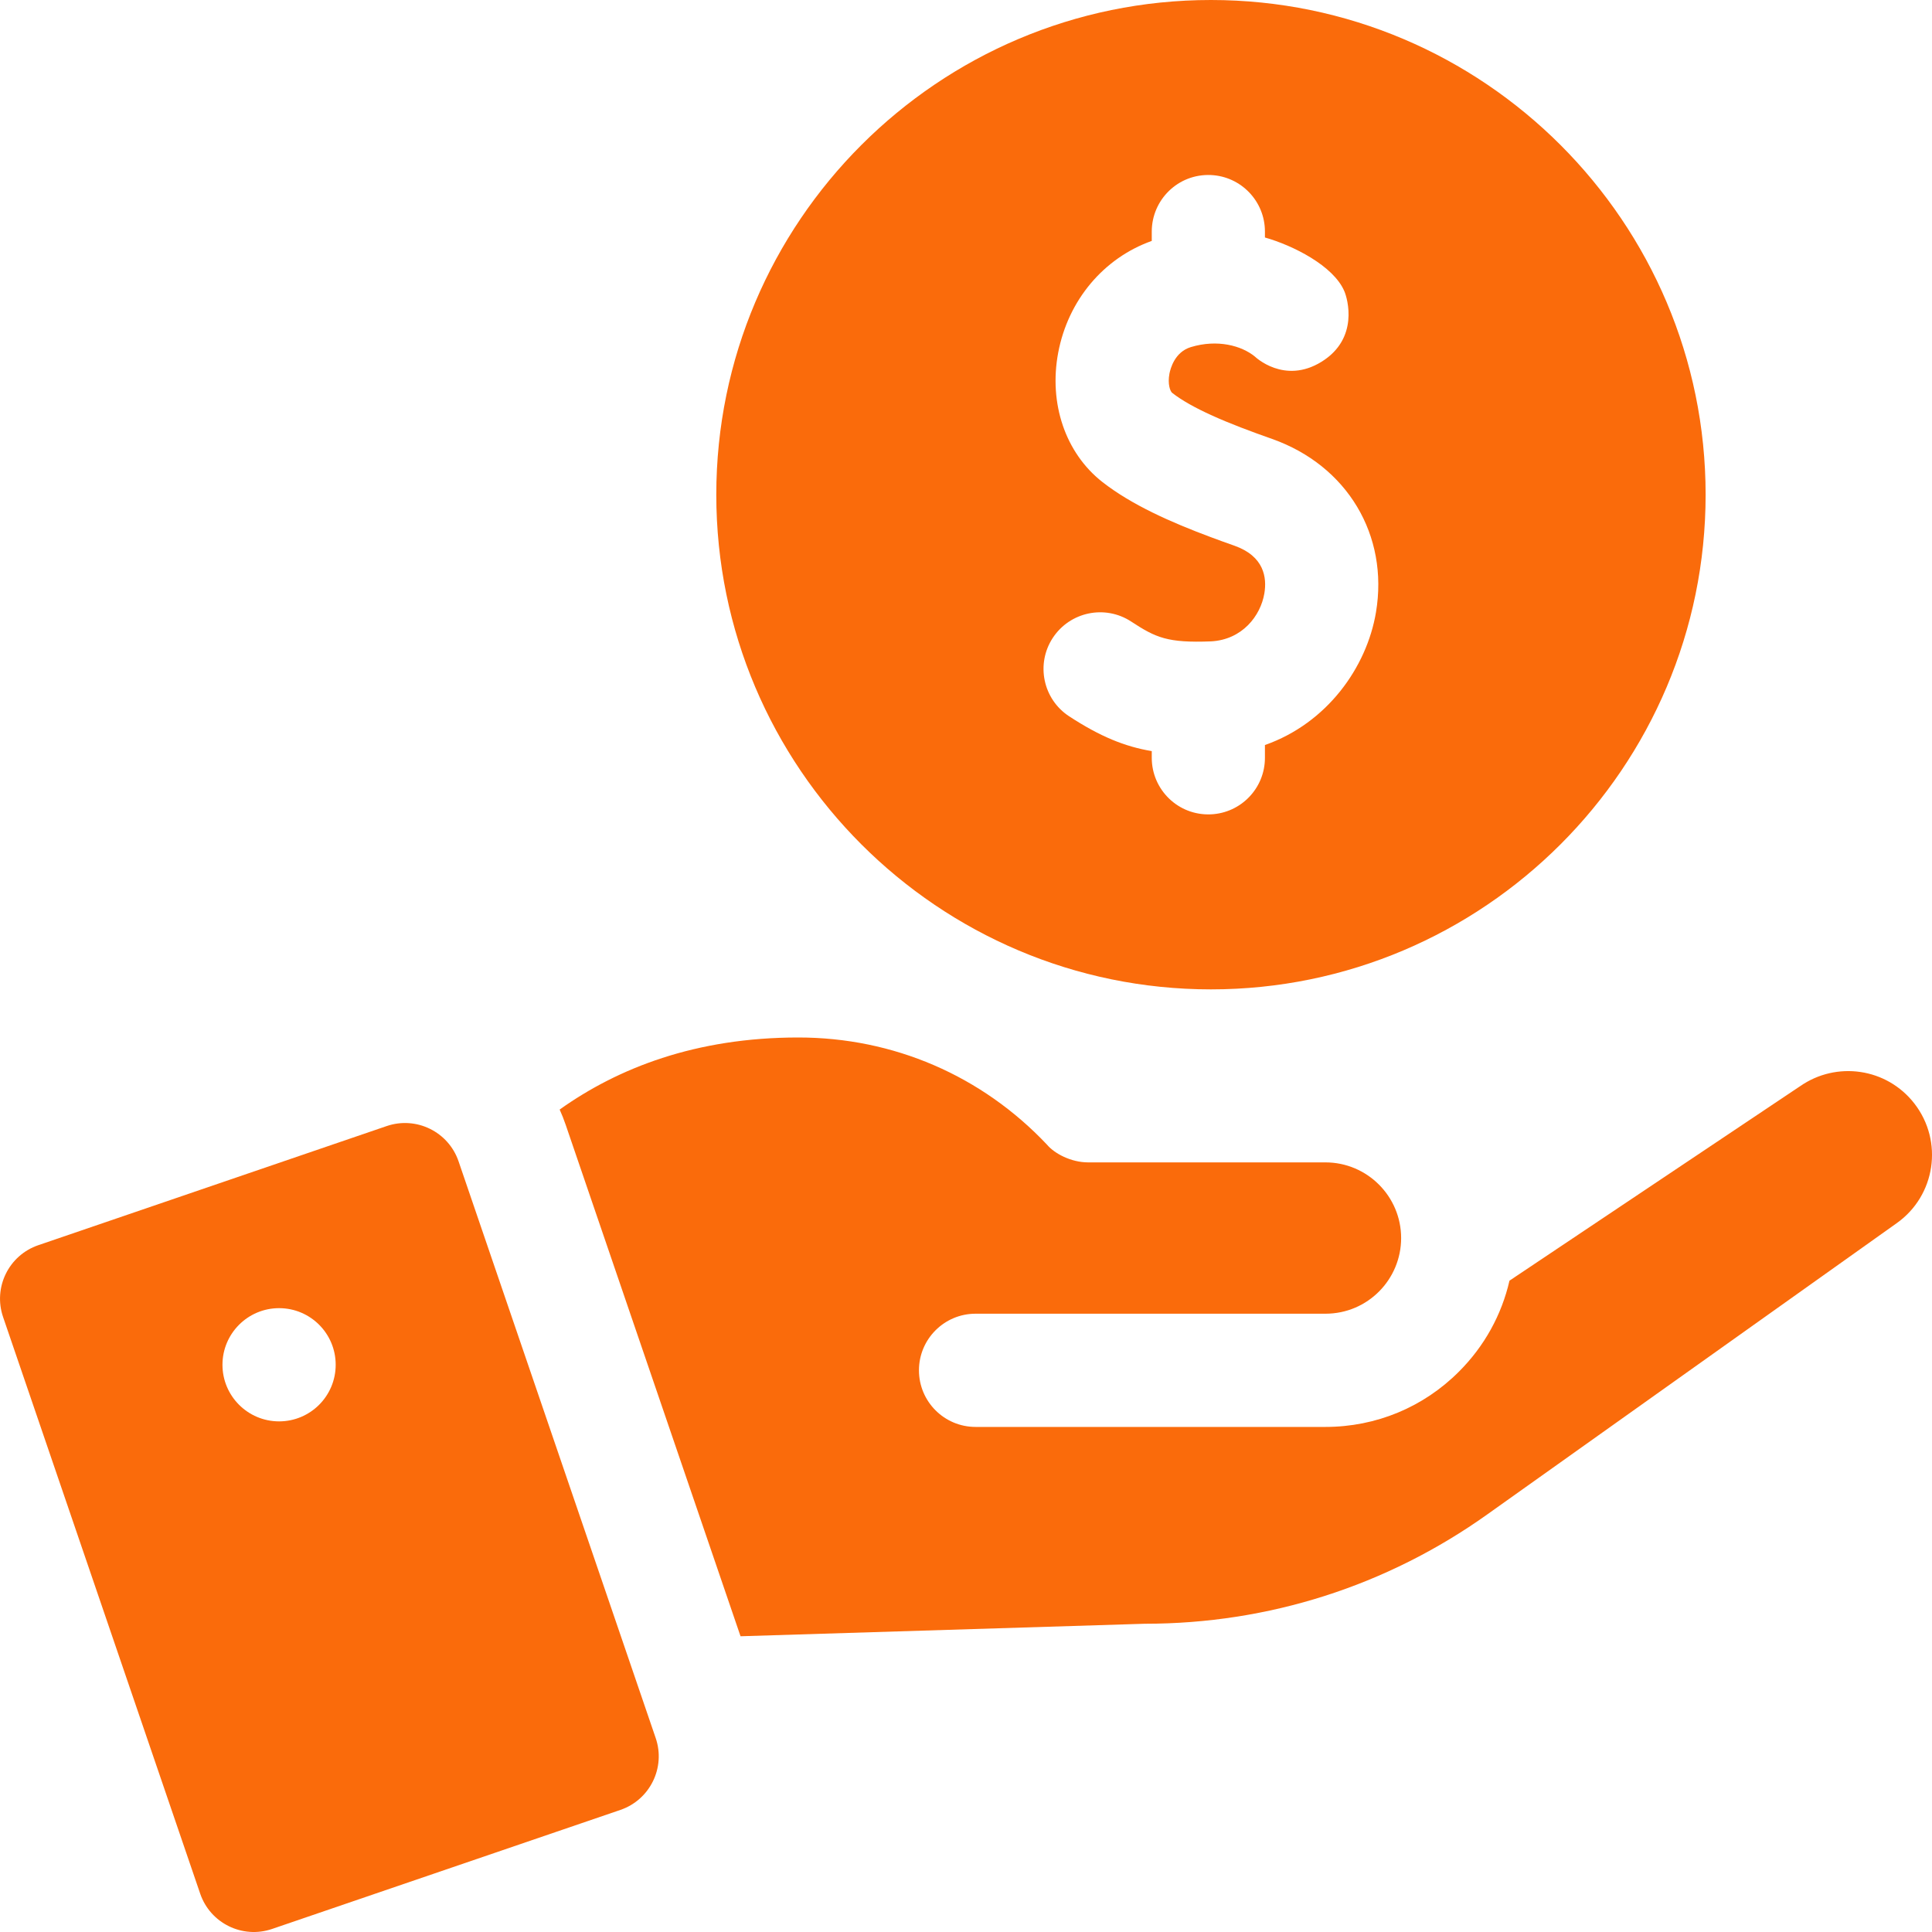
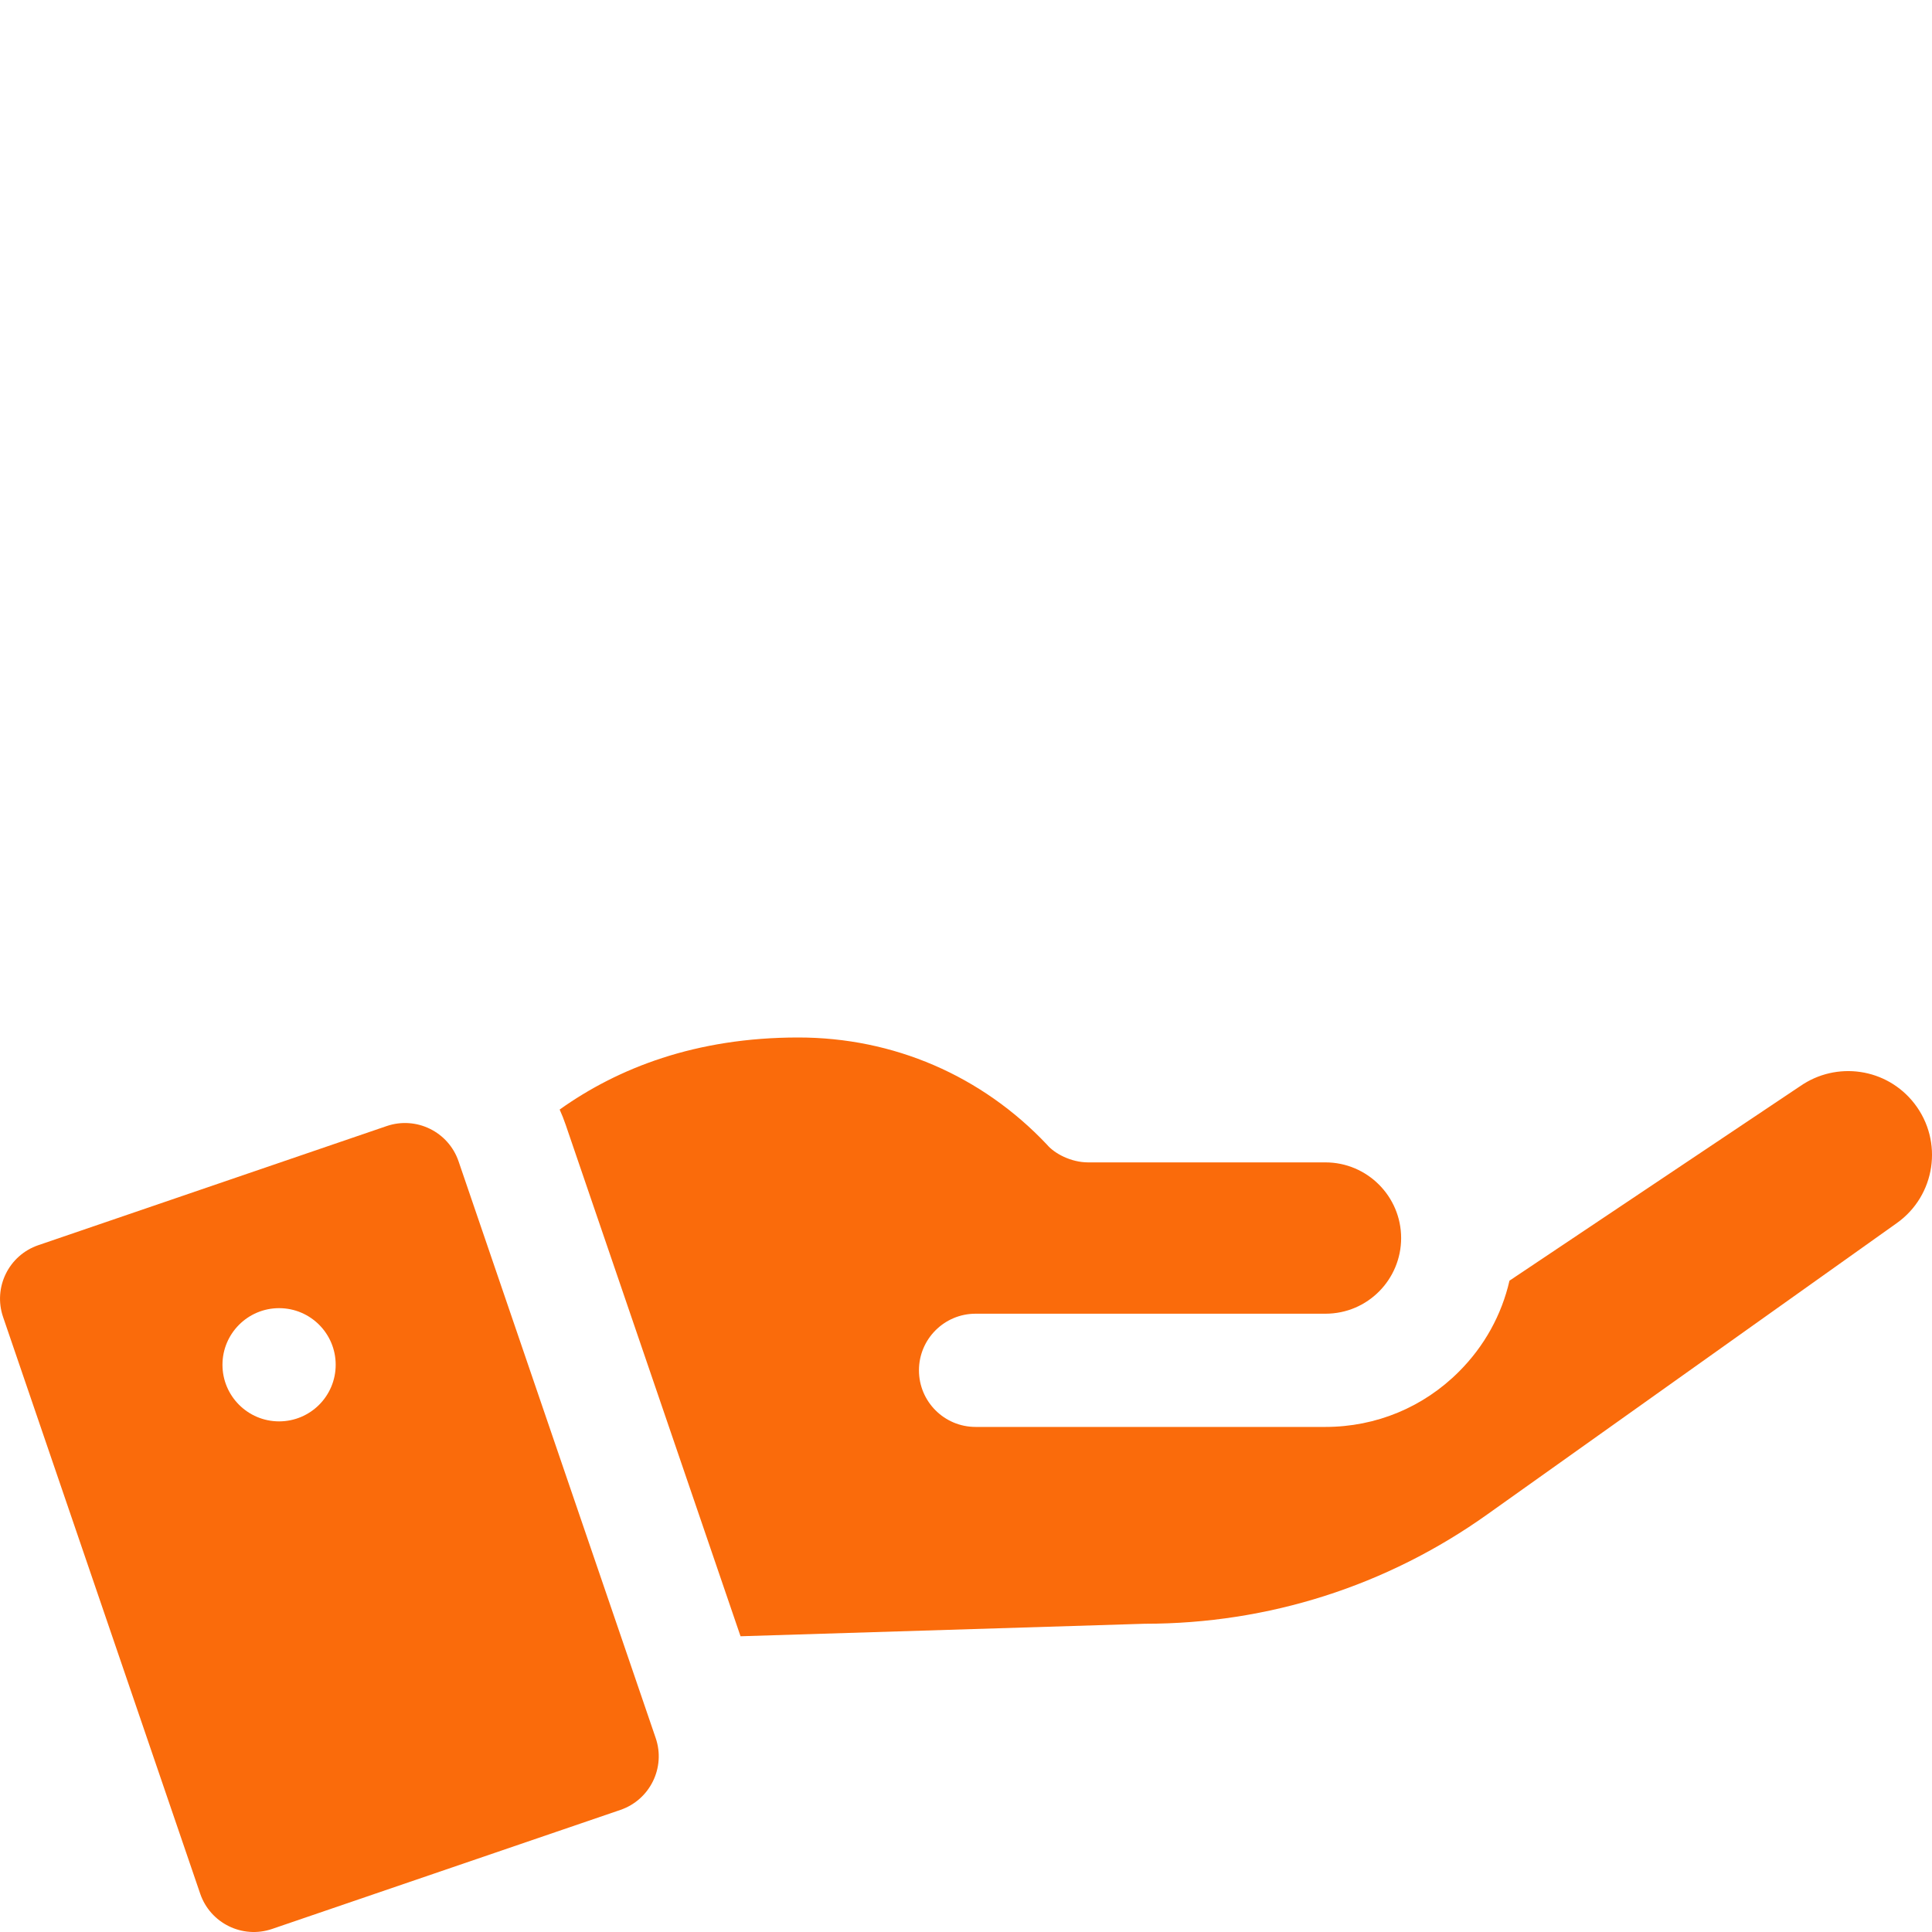
<svg xmlns="http://www.w3.org/2000/svg" width="40" height="40" viewBox="0 0 40 40" fill="none">
  <g id="Capa_1" clip-path="url(#clip0_1015_6869)">
    <g id="Group">
      <g id="Group_2">
        <path id="Vector" d="M13.575 35.983L9.494 24.044C9.284 23.431 8.618 23.105 8.006 23.314L0.794 25.78C0.181 25.989 -0.146 26.655 0.064 27.268L4.145 39.207C4.354 39.819 5.021 40.146 5.633 39.937L12.846 37.472C13.459 37.261 13.785 36.594 13.575 35.983ZM5.778 29.428C5.131 29.428 4.606 28.903 4.606 28.256C4.606 27.61 5.131 27.084 5.778 27.084C6.426 27.084 6.95 27.609 6.95 28.256C6.95 28.903 6.426 29.428 5.778 29.428Z" fill="#FA6B0B" />
      </g>
      <path id="Vector_2" d="M39.27 25.324L30.793 31.354C28.712 32.836 26.261 33.618 23.706 33.618C23.694 33.618 23.681 33.619 23.67 33.619L15.332 33.877L11.711 23.285C11.674 23.178 11.633 23.073 11.587 22.972C12.795 22.112 14.404 21.48 16.528 21.48C18.497 21.48 20.326 22.268 21.677 23.699C21.827 23.879 22.17 24.066 22.53 24.066H27.442C28.306 24.066 29.009 24.769 29.009 25.633C29.009 26.486 28.32 27.199 27.442 27.199H20.198C19.551 27.199 19.026 27.724 19.026 28.371C19.026 29.018 19.551 29.543 20.198 29.543H27.442C28.488 29.543 29.47 29.136 30.207 28.397C30.733 27.871 31.09 27.222 31.252 26.515L37.249 22.502C37.255 22.498 37.263 22.494 37.269 22.489C38.019 21.965 39.061 22.108 39.635 22.847C40.243 23.631 40.072 24.755 39.27 25.324Z" fill="#FA6B0B" />
-       <path id="Vector_3" d="M25.071 0C19.424 0 14.83 4.594 14.83 10.242C14.83 15.889 19.424 20.484 25.071 20.484C30.718 20.484 35.313 15.889 35.313 10.242C35.313 4.594 30.718 0 25.071 0ZM28.488 12.677C28.297 13.817 27.475 14.973 26.189 15.425V15.69C26.189 16.319 25.693 16.832 25.071 16.86C24.391 16.89 23.846 16.347 23.846 15.69V15.551C23.287 15.457 22.779 15.25 22.135 14.83C21.594 14.476 21.442 13.749 21.796 13.208C22.151 12.666 22.877 12.514 23.419 12.868C23.933 13.205 24.174 13.313 25.071 13.279C25.722 13.245 26.099 12.748 26.177 12.287C26.233 11.956 26.171 11.515 25.557 11.298C25.395 11.241 25.233 11.183 25.071 11.122C24.239 10.812 23.426 10.451 22.822 9.978C22.06 9.38 21.71 8.355 21.909 7.301C22.114 6.215 22.85 5.342 23.846 4.988V4.794C23.846 4.141 24.387 3.594 25.071 3.624C25.693 3.652 26.189 4.165 26.189 4.794V4.917C26.767 5.081 27.607 5.5 27.833 6.029C27.899 6.182 28.14 7.005 27.364 7.488C26.588 7.97 25.982 7.383 25.982 7.383C25.704 7.155 25.204 7.02 24.656 7.186C24.321 7.287 24.232 7.633 24.212 7.736C24.171 7.954 24.228 8.102 24.269 8.134C24.473 8.294 24.754 8.447 25.071 8.592C25.464 8.772 25.913 8.938 26.338 9.088C27.892 9.638 28.756 11.08 28.488 12.677Z" fill="#FA6B0B" />
    </g>
  </g>
  <defs>
    <clipPath id="clip0_1015_6869">
      <rect width="40" height="40" fill="white" />
    </clipPath>
  </defs>
</svg>